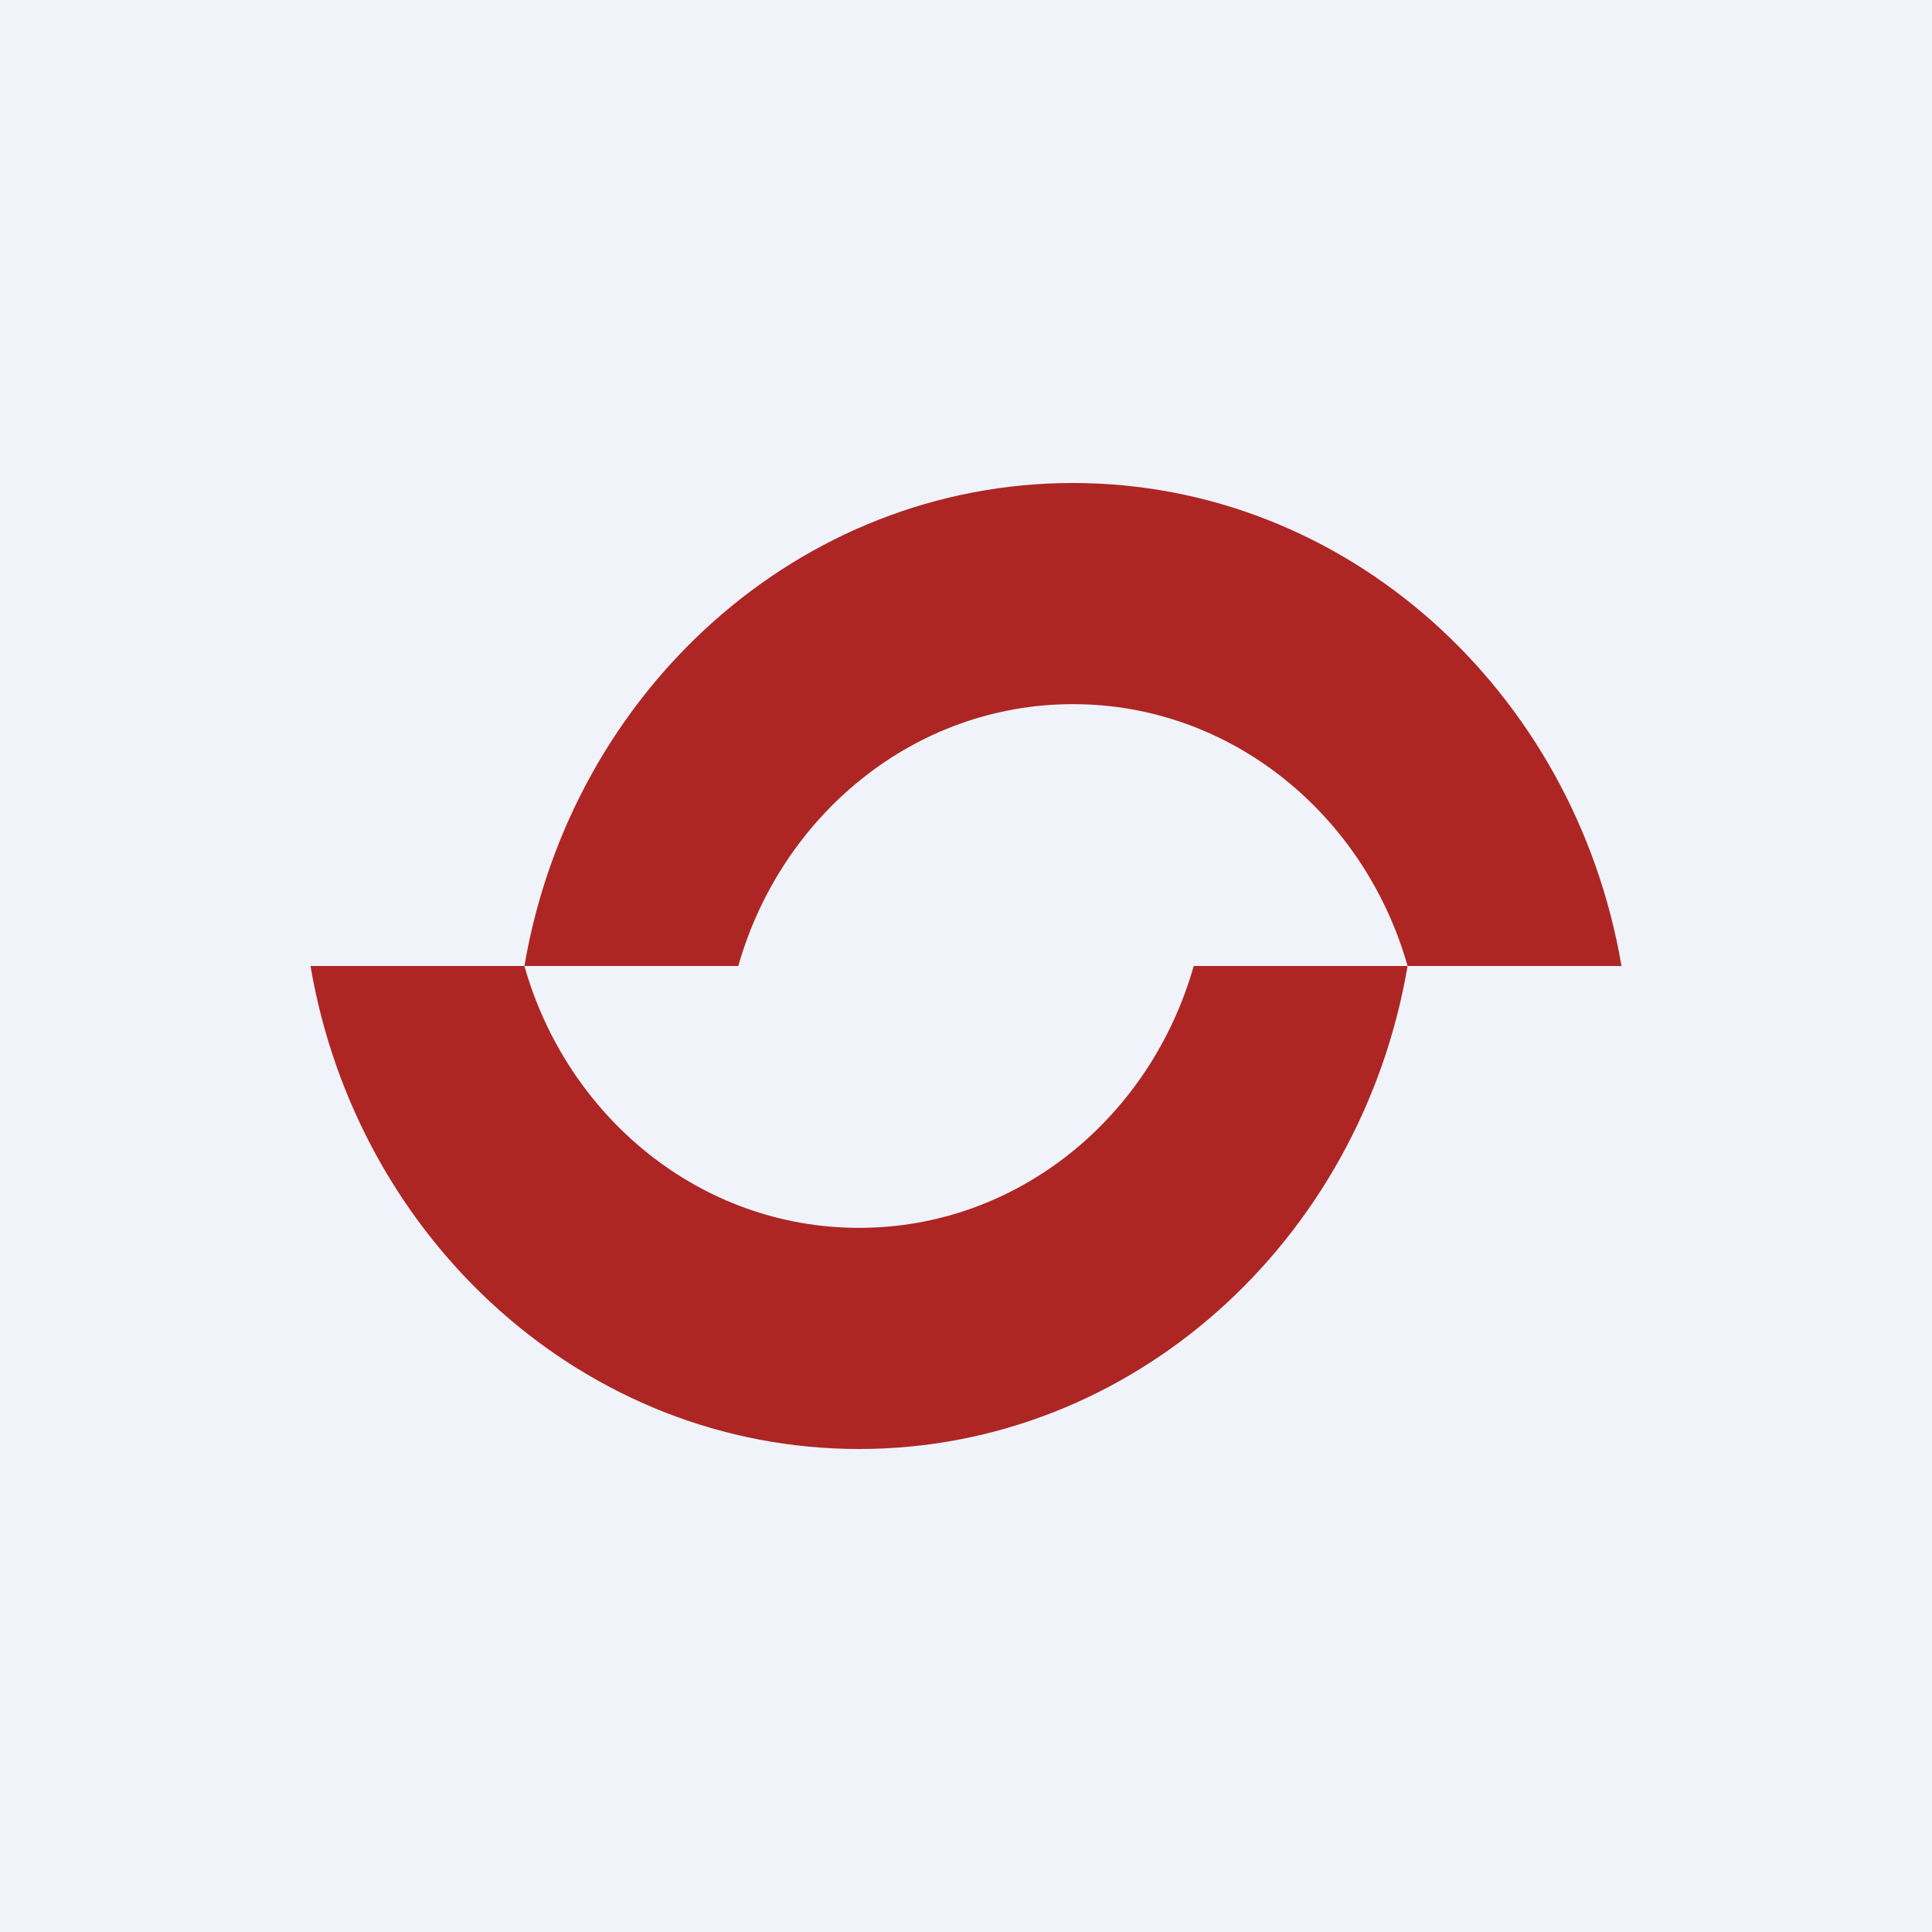
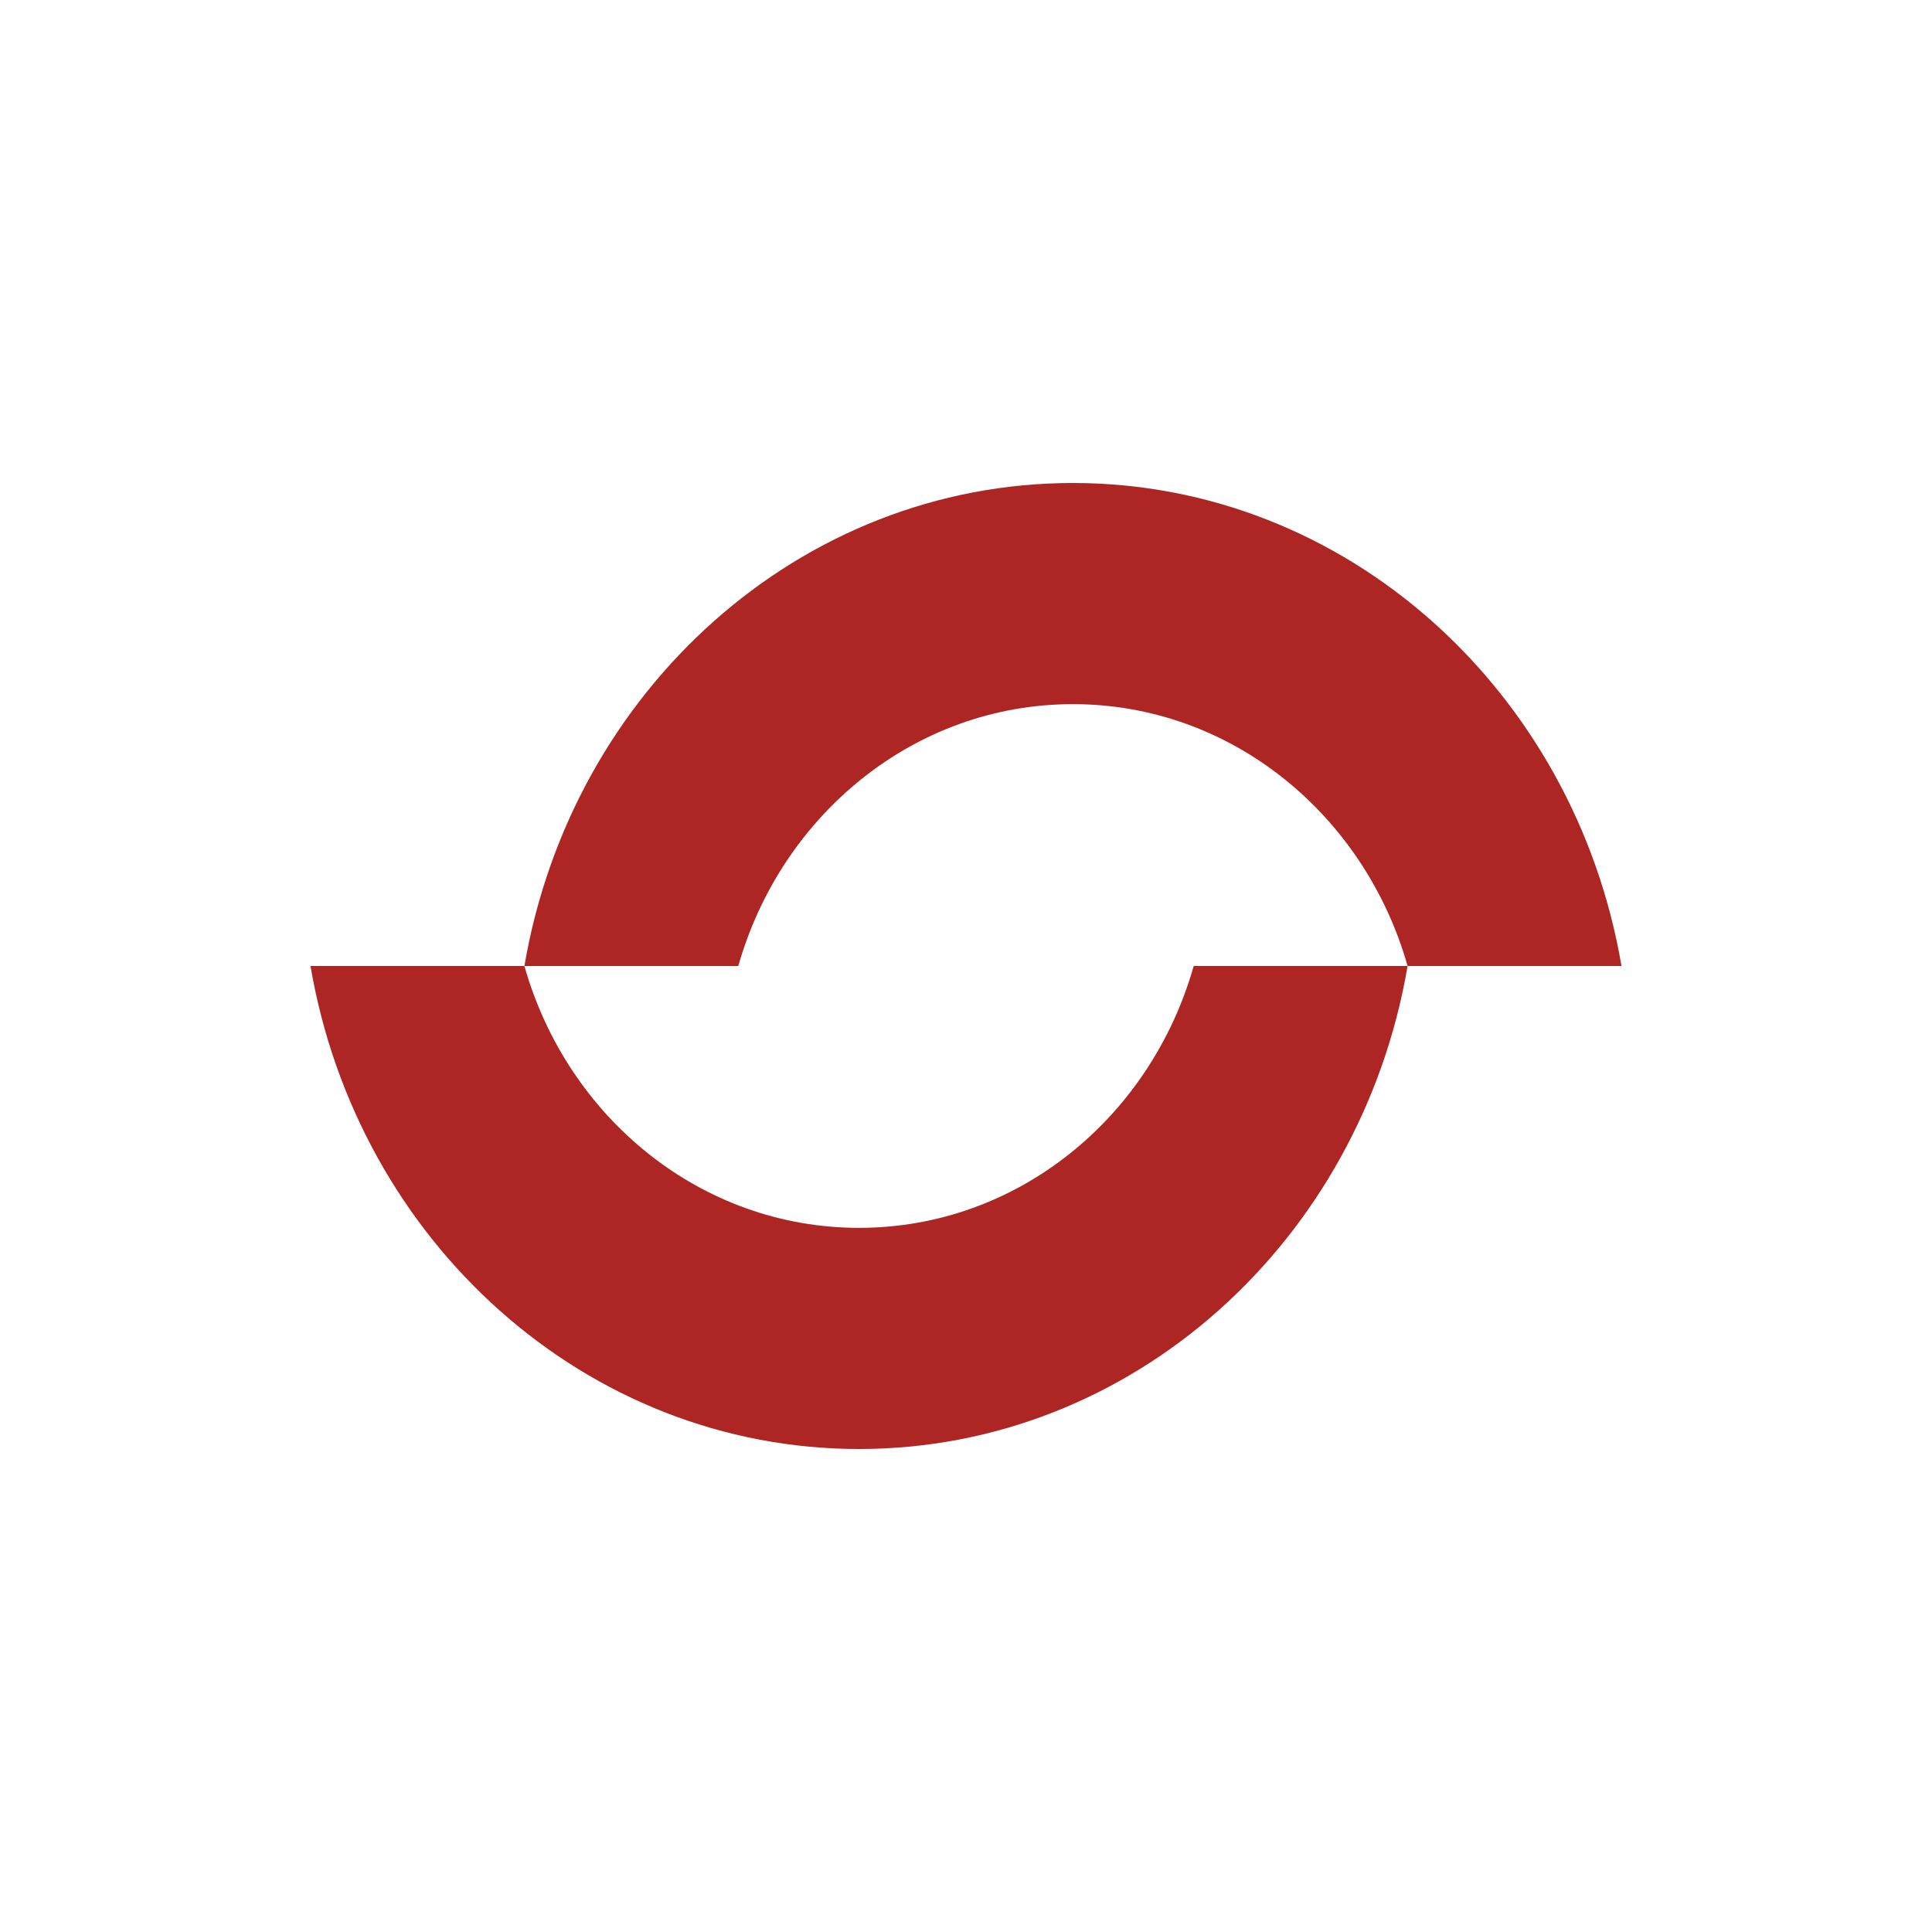
<svg xmlns="http://www.w3.org/2000/svg" width="56" height="56" viewBox="0 0 56 56">
-   <path fill="#F0F3FA" d="M0 0h56v56H0z" />
  <path d="M21.4 28c1.24-4.37 5.1-7.59 9.7-7.59s8.46 3.22 9.7 7.59H47c-1.36-7.98-7.98-14-15.9-14s-14.54 6.02-15.9 14h6.2Zm3.5 7.59c-4.6 0-8.46-3.21-9.7-7.59H9c1.36 7.98 7.98 14 15.9 14s14.54-6.02 15.9-14h-6.2c-1.24 4.38-5.1 7.59-9.7 7.59Z" fill="#AD2624" />
</svg>